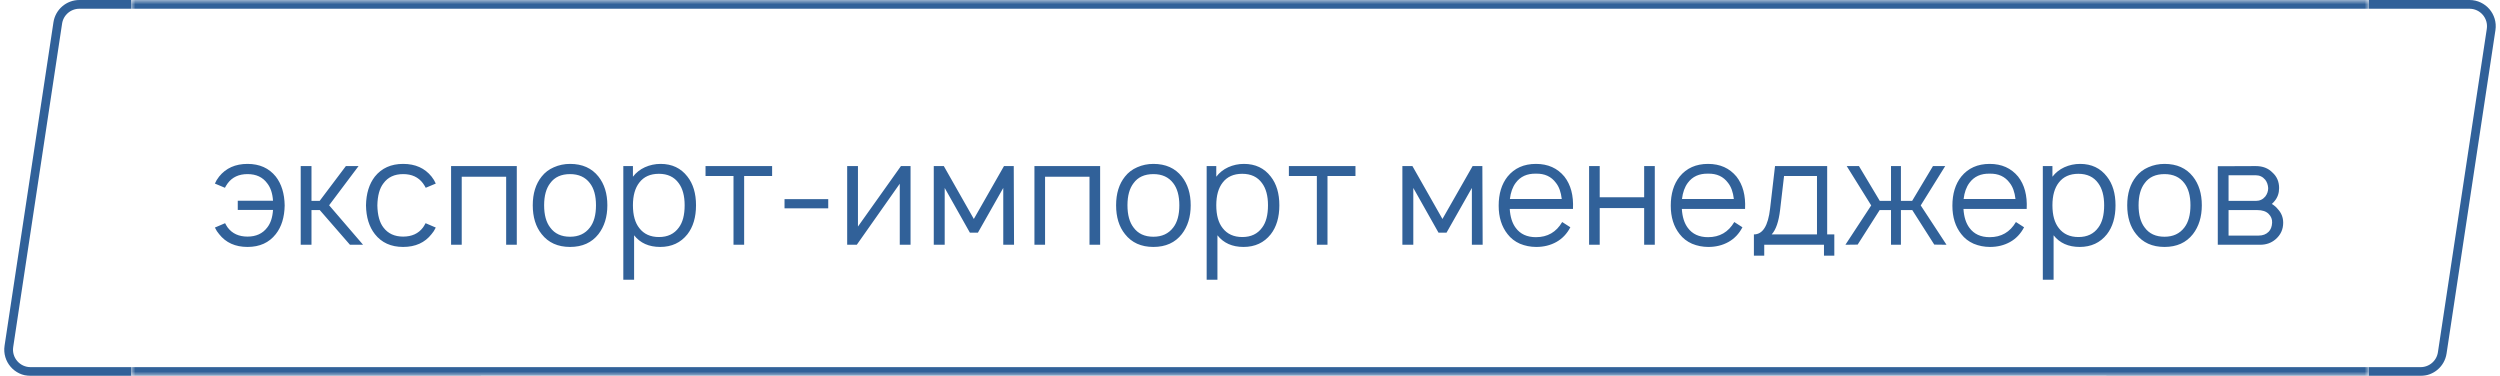
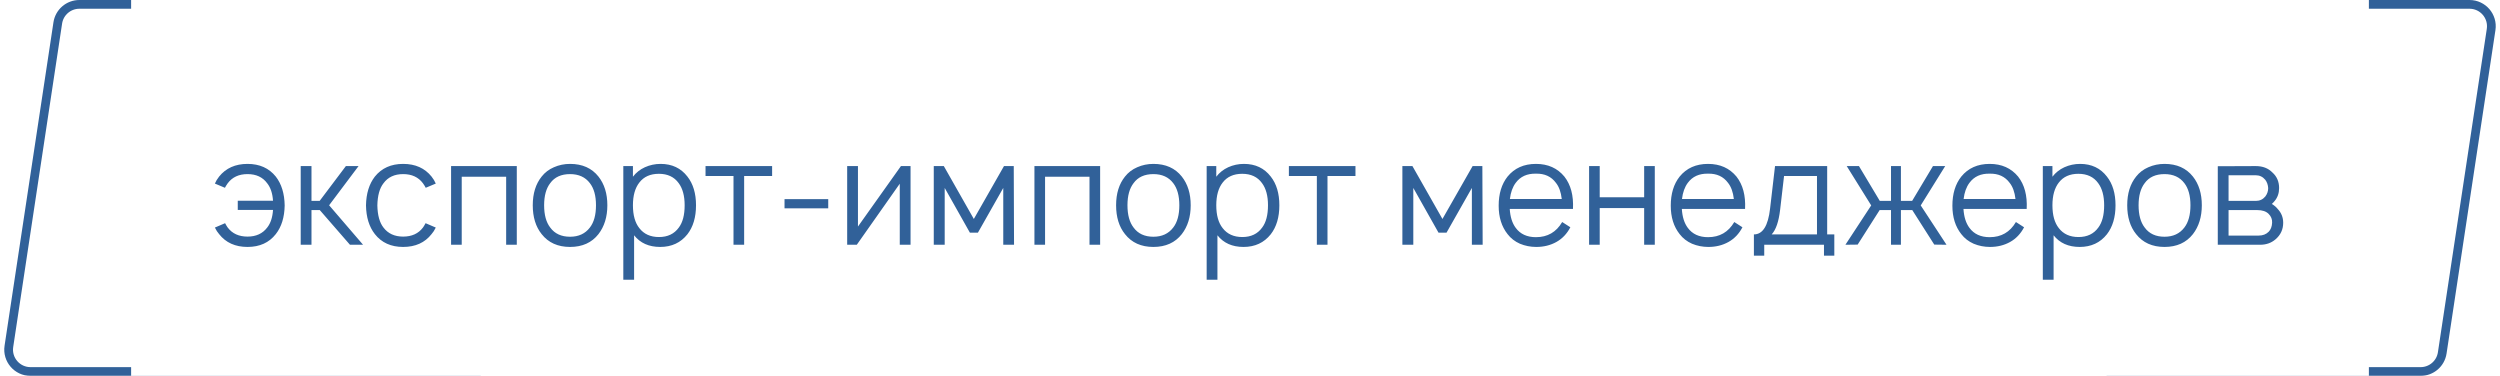
<svg xmlns="http://www.w3.org/2000/svg" width="286" height="43" viewBox="0 0 286 43" fill="none">
  <g filter="url(#filter0_b_704_136)">
    <path d="M9.081 0.5H54.5V42.5H3.488C1.958 42.5 0.787 41.139 1.016 39.626L6.609 2.626C6.793 1.404 7.844 0.5 9.081 0.5Z" fill="white" stroke="#316199" />
    <path d="M276.919 42.5H241.5V0.5H282.512C284.042 0.5 285.213 1.861 284.984 3.374L279.391 40.374C279.207 41.596 278.156 42.5 276.919 42.5Z" fill="white" stroke="#316199" />
    <mask id="path-3-inside-1_704_136" fill="white">
-       <path d="M15 0H271V43H15V0Z" />
-     </mask>
+       </mask>
    <path d="M15 0H271V43H15V0Z" fill="white" />
    <path d="M31.55 20.2C32.206 21.044 32.544 22.144 32.567 23.5C32.544 24.856 32.206 25.95 31.55 26.783C30.783 27.761 29.706 28.25 28.317 28.25C26.917 28.25 25.833 27.761 25.067 26.783C24.889 26.583 24.728 26.333 24.583 26.033L25.75 25.533C25.861 25.744 25.961 25.911 26.05 26.033C26.572 26.722 27.328 27.067 28.317 27.067C29.294 27.067 30.044 26.722 30.567 26.033C30.956 25.544 31.178 24.872 31.233 24.017H27.2V22.967H31.233C31.178 22.122 30.956 21.456 30.567 20.967C30.056 20.267 29.306 19.917 28.317 19.917C27.328 19.917 26.572 20.267 26.05 20.967C25.894 21.189 25.789 21.361 25.733 21.483L24.583 21C24.694 20.733 24.856 20.467 25.067 20.2C25.844 19.233 26.928 18.75 28.317 18.75C29.694 18.75 30.772 19.233 31.55 20.2ZM35.634 24.033V28H34.401V19H35.634V22.983H36.568L39.568 19H41.018L37.651 23.483L41.534 28H40.034L36.584 24.033H35.634ZM49.853 21L48.703 21.483C48.648 21.361 48.542 21.189 48.386 20.967C47.864 20.267 47.109 19.917 46.12 19.917C45.131 19.917 44.381 20.267 43.87 20.967C43.425 21.533 43.192 22.378 43.17 23.5C43.192 24.622 43.425 25.467 43.87 26.033C44.392 26.722 45.142 27.067 46.12 27.067C47.109 27.067 47.864 26.722 48.386 26.033C48.475 25.911 48.575 25.744 48.687 25.533L49.853 26.033C49.709 26.333 49.548 26.583 49.37 26.783C48.603 27.761 47.52 28.25 46.12 28.25C44.731 28.25 43.653 27.761 42.886 26.783C42.231 25.95 41.892 24.856 41.87 23.5C41.892 22.144 42.231 21.044 42.886 20.2C43.664 19.233 44.742 18.75 46.12 18.75C47.509 18.75 48.592 19.233 49.37 20.2C49.581 20.467 49.742 20.733 49.853 21ZM59.121 19V28H57.904V20.217H52.821V28H51.604V19H59.121ZM68.465 26.783C67.698 27.761 66.615 28.25 65.215 28.25C63.815 28.25 62.731 27.761 61.965 26.783C61.287 25.939 60.948 24.839 60.948 23.483C60.948 22.139 61.287 21.044 61.965 20.2C62.331 19.733 62.798 19.378 63.365 19.133C63.942 18.878 64.559 18.75 65.215 18.75C66.615 18.75 67.698 19.233 68.465 20.2C69.142 21.056 69.481 22.15 69.481 23.483C69.481 24.806 69.142 25.906 68.465 26.783ZM67.481 26.033C67.948 25.433 68.181 24.583 68.181 23.483C68.181 22.394 67.948 21.55 67.481 20.95C66.959 20.261 66.204 19.917 65.215 19.917C64.204 19.917 63.448 20.261 62.948 20.95C62.481 21.55 62.248 22.394 62.248 23.483C62.248 24.583 62.481 25.433 62.948 26.033C63.459 26.733 64.215 27.083 65.215 27.083C66.192 27.083 66.948 26.733 67.481 26.033ZM78.641 20.2C79.296 21.033 79.624 22.128 79.624 23.483C79.624 24.85 79.296 25.956 78.641 26.8C77.874 27.767 76.835 28.25 75.524 28.25C74.235 28.25 73.241 27.806 72.541 26.917V32H71.307V19H72.407V20.217C72.763 19.75 73.218 19.389 73.774 19.133C74.341 18.878 74.941 18.75 75.574 18.75C76.874 18.75 77.896 19.233 78.641 20.2ZM77.657 26.033C78.102 25.444 78.324 24.594 78.324 23.483C78.324 22.406 78.096 21.561 77.641 20.95C77.129 20.239 76.374 19.883 75.374 19.883C74.396 19.883 73.652 20.217 73.141 20.883C72.652 21.506 72.407 22.372 72.407 23.483C72.407 24.617 72.652 25.489 73.141 26.1C73.663 26.778 74.413 27.117 75.391 27.117C76.379 27.117 77.135 26.756 77.657 26.033ZM88.33 19V20.133H85.13V28H83.913V20.133H80.713V19H88.33ZM89.75 22.783H94.75V23.833H89.75V22.783ZM104.167 19V28H102.933V21.017L98.017 28H96.917V19H98.15V25.917L103.067 19H104.167ZM114.856 19H115.973L116.006 28H114.773V21.5L111.873 26.617H110.956L108.073 21.5V28H106.823V19H107.973L111.406 25.05L114.856 19ZM125.855 19V28H124.639V20.217H119.555V28H118.339V19H125.855ZM135.199 26.783C134.432 27.761 133.349 28.25 131.949 28.25C130.549 28.25 129.466 27.761 128.699 26.783C128.021 25.939 127.682 24.839 127.682 23.483C127.682 22.139 128.021 21.044 128.699 20.2C129.066 19.733 129.532 19.378 130.099 19.133C130.677 18.878 131.293 18.75 131.949 18.75C133.349 18.75 134.432 19.233 135.199 20.2C135.877 21.056 136.216 22.15 136.216 23.483C136.216 24.806 135.877 25.906 135.199 26.783ZM134.216 26.033C134.682 25.433 134.916 24.583 134.916 23.483C134.916 22.394 134.682 21.55 134.216 20.95C133.693 20.261 132.938 19.917 131.949 19.917C130.938 19.917 130.182 20.261 129.682 20.95C129.216 21.55 128.982 22.394 128.982 23.483C128.982 24.583 129.216 25.433 129.682 26.033C130.193 26.733 130.949 27.083 131.949 27.083C132.927 27.083 133.682 26.733 134.216 26.033ZM145.375 20.2C146.031 21.033 146.358 22.128 146.358 23.483C146.358 24.85 146.031 25.956 145.375 26.8C144.608 27.767 143.569 28.25 142.258 28.25C140.969 28.25 139.975 27.806 139.275 26.917V32H138.042V19H139.142V20.217C139.497 19.75 139.953 19.389 140.508 19.133C141.075 18.878 141.675 18.75 142.308 18.75C143.608 18.75 144.631 19.233 145.375 20.2ZM144.392 26.033C144.836 25.444 145.058 24.594 145.058 23.483C145.058 22.406 144.831 21.561 144.375 20.95C143.864 20.239 143.108 19.883 142.108 19.883C141.131 19.883 140.386 20.217 139.875 20.883C139.386 21.506 139.142 22.372 139.142 23.483C139.142 24.617 139.386 25.489 139.875 26.1C140.397 26.778 141.147 27.117 142.125 27.117C143.114 27.117 143.869 26.756 144.392 26.033ZM155.065 19V20.133H151.865V28H150.648V20.133H147.448V19H155.065ZM168.466 19H169.582L169.616 28H168.382V21.5L165.482 26.617H164.566L161.682 21.5V28H160.432V19H161.582L165.016 25.05L168.466 19ZM172.715 23.9C172.77 24.811 172.998 25.533 173.398 26.067C173.92 26.778 174.692 27.133 175.715 27.133C177.037 27.133 178.037 26.556 178.715 25.4L179.648 26C179.259 26.744 178.726 27.306 178.048 27.683C177.37 28.061 176.603 28.25 175.748 28.25C175.092 28.25 174.47 28.128 173.881 27.883C173.303 27.628 172.831 27.261 172.465 26.783C171.787 25.928 171.448 24.844 171.448 23.533C171.448 22.167 171.787 21.056 172.465 20.2C173.253 19.233 174.337 18.75 175.715 18.75C177.081 18.75 178.165 19.233 178.965 20.2C179.698 21.133 180.026 22.367 179.948 23.9H172.715ZM175.715 19.867C174.703 19.844 173.931 20.194 173.398 20.917C173.042 21.394 172.82 22.011 172.731 22.767H178.665C178.576 21.978 178.353 21.361 177.998 20.917C177.465 20.194 176.703 19.844 175.715 19.867ZM188.092 19H189.308V28H188.092V23.8H183.008V28H181.792V19H183.008V22.567H188.092V19ZM192.402 23.9C192.458 24.811 192.685 25.533 193.085 26.067C193.608 26.778 194.38 27.133 195.402 27.133C196.724 27.133 197.724 26.556 198.402 25.4L199.335 26C198.947 26.744 198.413 27.306 197.735 27.683C197.058 28.061 196.291 28.25 195.435 28.25C194.78 28.25 194.158 28.128 193.569 27.883C192.991 27.628 192.519 27.261 192.152 26.783C191.474 25.928 191.135 24.844 191.135 23.533C191.135 22.167 191.474 21.056 192.152 20.2C192.941 19.233 194.024 18.75 195.402 18.75C196.769 18.75 197.852 19.233 198.652 20.2C199.385 21.133 199.713 22.367 199.635 23.9H192.402ZM195.402 19.867C194.391 19.844 193.619 20.194 193.085 20.917C192.73 21.394 192.508 22.011 192.419 22.767H198.352C198.263 21.978 198.041 21.361 197.685 20.917C197.152 20.194 196.391 19.844 195.402 19.867ZM209.029 19V26.817H209.846V29.25H208.663V28H201.829V29.25H200.646V26.817C201.657 26.817 202.274 25.833 202.496 23.867L203.063 19H209.029ZM207.863 26.817V20.133H204.096L203.646 24C203.49 25.344 203.168 26.283 202.679 26.817H207.863ZM222.531 19L219.731 23.5L222.681 28L221.281 27.983L218.765 24.033H217.465V28H216.331V24.033H215.031L212.515 27.983L211.115 28L214.065 23.5L211.265 19H212.665L215.048 22.983H216.331V19H217.465V22.983H218.748L221.131 19H222.531ZM224.621 23.9C224.676 24.811 224.904 25.533 225.304 26.067C225.826 26.778 226.599 27.133 227.621 27.133C228.943 27.133 229.943 26.556 230.621 25.4L231.554 26C231.165 26.744 230.632 27.306 229.954 27.683C229.276 28.061 228.51 28.25 227.654 28.25C226.999 28.25 226.376 28.128 225.788 27.883C225.21 27.628 224.738 27.261 224.371 26.783C223.693 25.928 223.354 24.844 223.354 23.533C223.354 22.167 223.693 21.056 224.371 20.2C225.16 19.233 226.243 18.75 227.621 18.75C228.988 18.75 230.071 19.233 230.871 20.2C231.604 21.133 231.932 22.367 231.854 23.9H224.621ZM227.621 19.867C226.61 19.844 225.838 20.194 225.304 20.917C224.949 21.394 224.726 22.011 224.638 22.767H230.571C230.482 21.978 230.26 21.361 229.904 20.917C229.371 20.194 228.61 19.844 227.621 19.867ZM241.031 20.2C241.687 21.033 242.015 22.128 242.015 23.483C242.015 24.85 241.687 25.956 241.031 26.8C240.265 27.767 239.226 28.25 237.915 28.25C236.626 28.25 235.631 27.806 234.931 26.917V32H233.698V19H234.798V20.217C235.153 19.75 235.609 19.389 236.165 19.133C236.731 18.878 237.331 18.75 237.965 18.75C239.265 18.75 240.287 19.233 241.031 20.2ZM240.048 26.033C240.492 25.444 240.715 24.594 240.715 23.483C240.715 22.406 240.487 21.561 240.031 20.95C239.52 20.239 238.765 19.883 237.765 19.883C236.787 19.883 236.042 20.217 235.531 20.883C235.042 21.506 234.798 22.372 234.798 23.483C234.798 24.617 235.042 25.489 235.531 26.1C236.053 26.778 236.803 27.117 237.781 27.117C238.77 27.117 239.526 26.756 240.048 26.033ZM250.871 26.783C250.104 27.761 249.021 28.25 247.621 28.25C246.221 28.25 245.138 27.761 244.371 26.783C243.693 25.939 243.354 24.839 243.354 23.483C243.354 22.139 243.693 21.044 244.371 20.2C244.738 19.733 245.204 19.378 245.771 19.133C246.349 18.878 246.965 18.75 247.621 18.75C249.021 18.75 250.104 19.233 250.871 20.2C251.549 21.056 251.888 22.15 251.888 23.483C251.888 24.806 251.549 25.906 250.871 26.783ZM249.888 26.033C250.354 25.433 250.588 24.583 250.588 23.483C250.588 22.394 250.354 21.55 249.888 20.95C249.365 20.261 248.61 19.917 247.621 19.917C246.61 19.917 245.854 20.261 245.354 20.95C244.888 21.55 244.654 22.394 244.654 23.483C244.654 24.583 244.888 25.433 245.354 26.033C245.865 26.733 246.621 27.083 247.621 27.083C248.599 27.083 249.354 26.733 249.888 26.033ZM253.714 19.017L258.064 19C258.852 19 259.486 19.244 259.964 19.733C260.475 20.189 260.73 20.783 260.73 21.517C260.73 22.094 260.558 22.589 260.214 23C260.125 23.111 260.019 23.222 259.897 23.333C260.175 23.5 260.397 23.689 260.564 23.9C260.986 24.344 261.197 24.872 261.197 25.483C261.197 26.25 260.902 26.883 260.314 27.383C259.836 27.794 259.252 28 258.564 28H253.714V19.017ZM254.947 20.05V22.983H258.064C258.508 22.983 258.869 22.817 259.147 22.483C259.369 22.194 259.48 21.872 259.48 21.517C259.458 21.15 259.347 20.833 259.147 20.567C258.858 20.222 258.497 20.05 258.064 20.05H254.947ZM254.947 24.033V26.95H258.397C258.864 26.95 259.241 26.806 259.53 26.517C259.775 26.272 259.908 25.928 259.93 25.483C259.952 25.094 259.819 24.756 259.53 24.467C259.241 24.178 258.808 24.033 258.23 24.033H254.947Z" fill="#316199" />
-     <path d="M15 1H271V-1H15V1ZM271 42H15V44H271V42Z" fill="#316199" mask="url(#path-3-inside-1_704_136)" />
+     <path d="M15 1H271V-1H15V1ZH15V44H271V42Z" fill="#316199" mask="url(#path-3-inside-1_704_136)" />
  </g>
  <defs>
    <filter id="filter0_b_704_136" x="-5.513" y="-6" width="297.025" height="55" filterUnits="userSpaceOnUse" color-interpolation-filters="sRGB">
      <feFlood flood-opacity="0" result="BackgroundImageFix" />
      <feGaussianBlur in="BackgroundImageFix" stdDeviation="3" />
      <feComposite in2="SourceAlpha" operator="in" result="effect1_backgroundBlur_704_136" />
      <feBlend mode="normal" in="SourceGraphic" in2="effect1_backgroundBlur_704_136" result="shape" />
    </filter>
  </defs>
</svg>